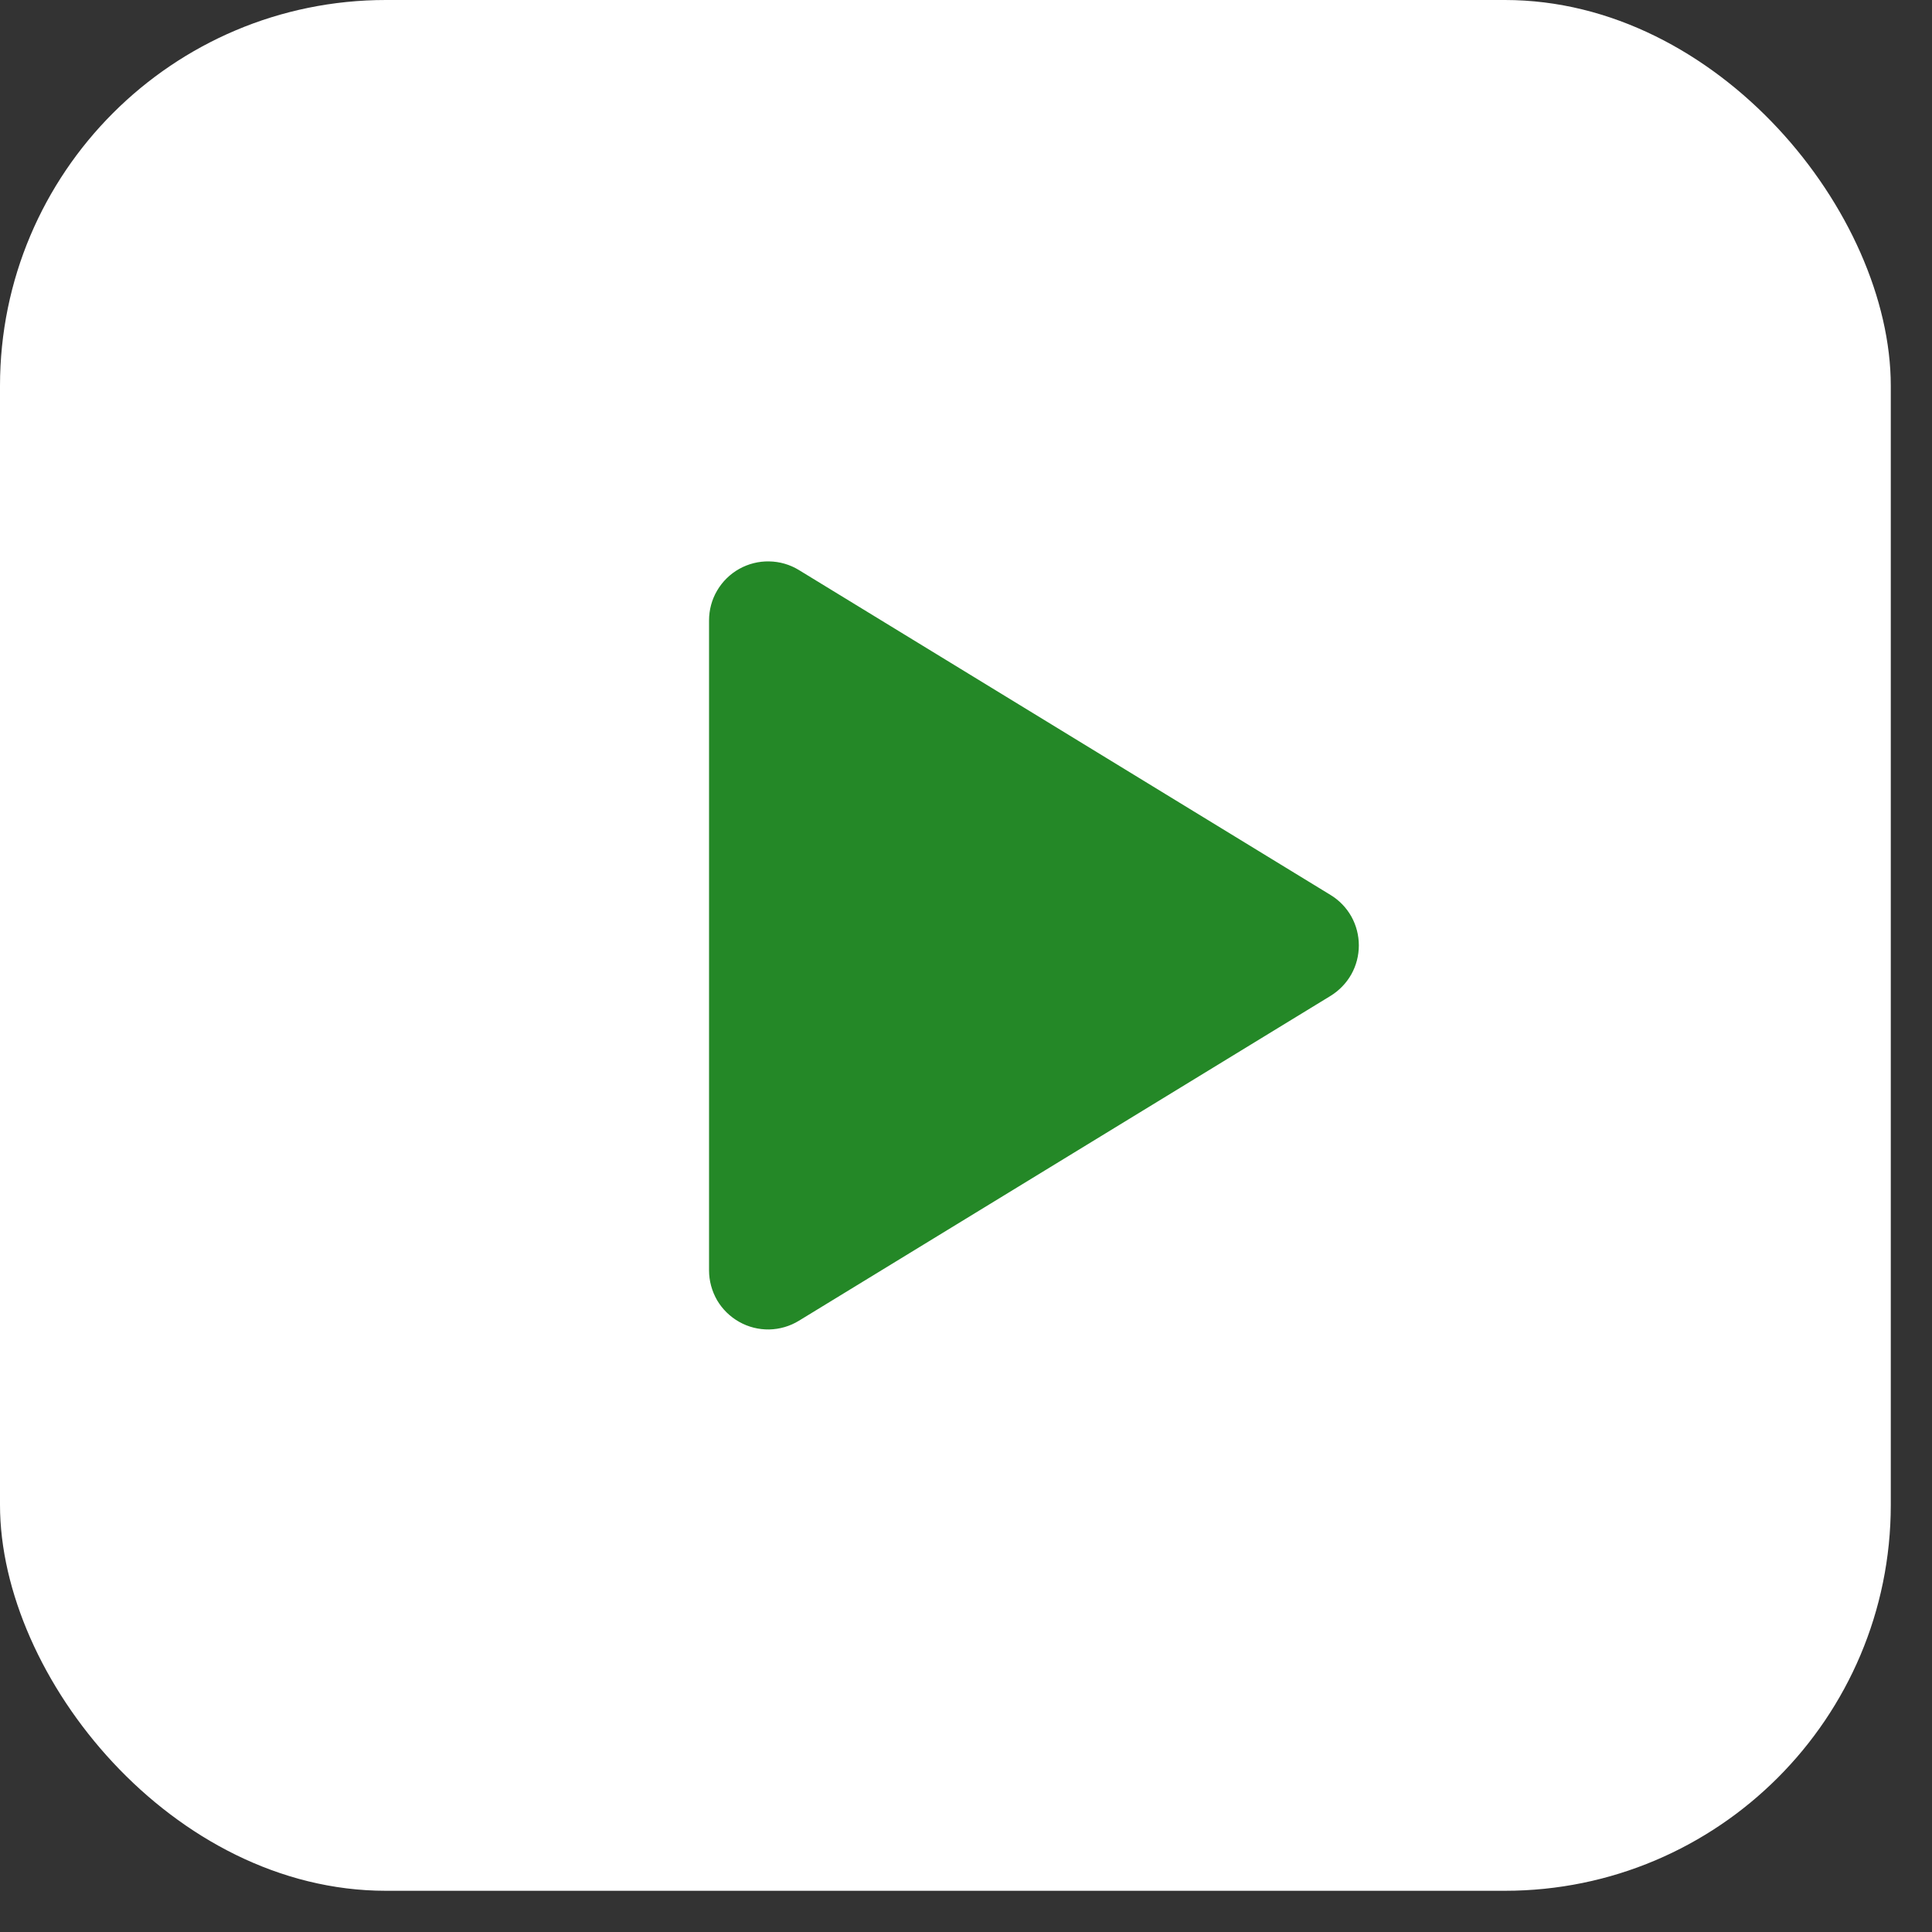
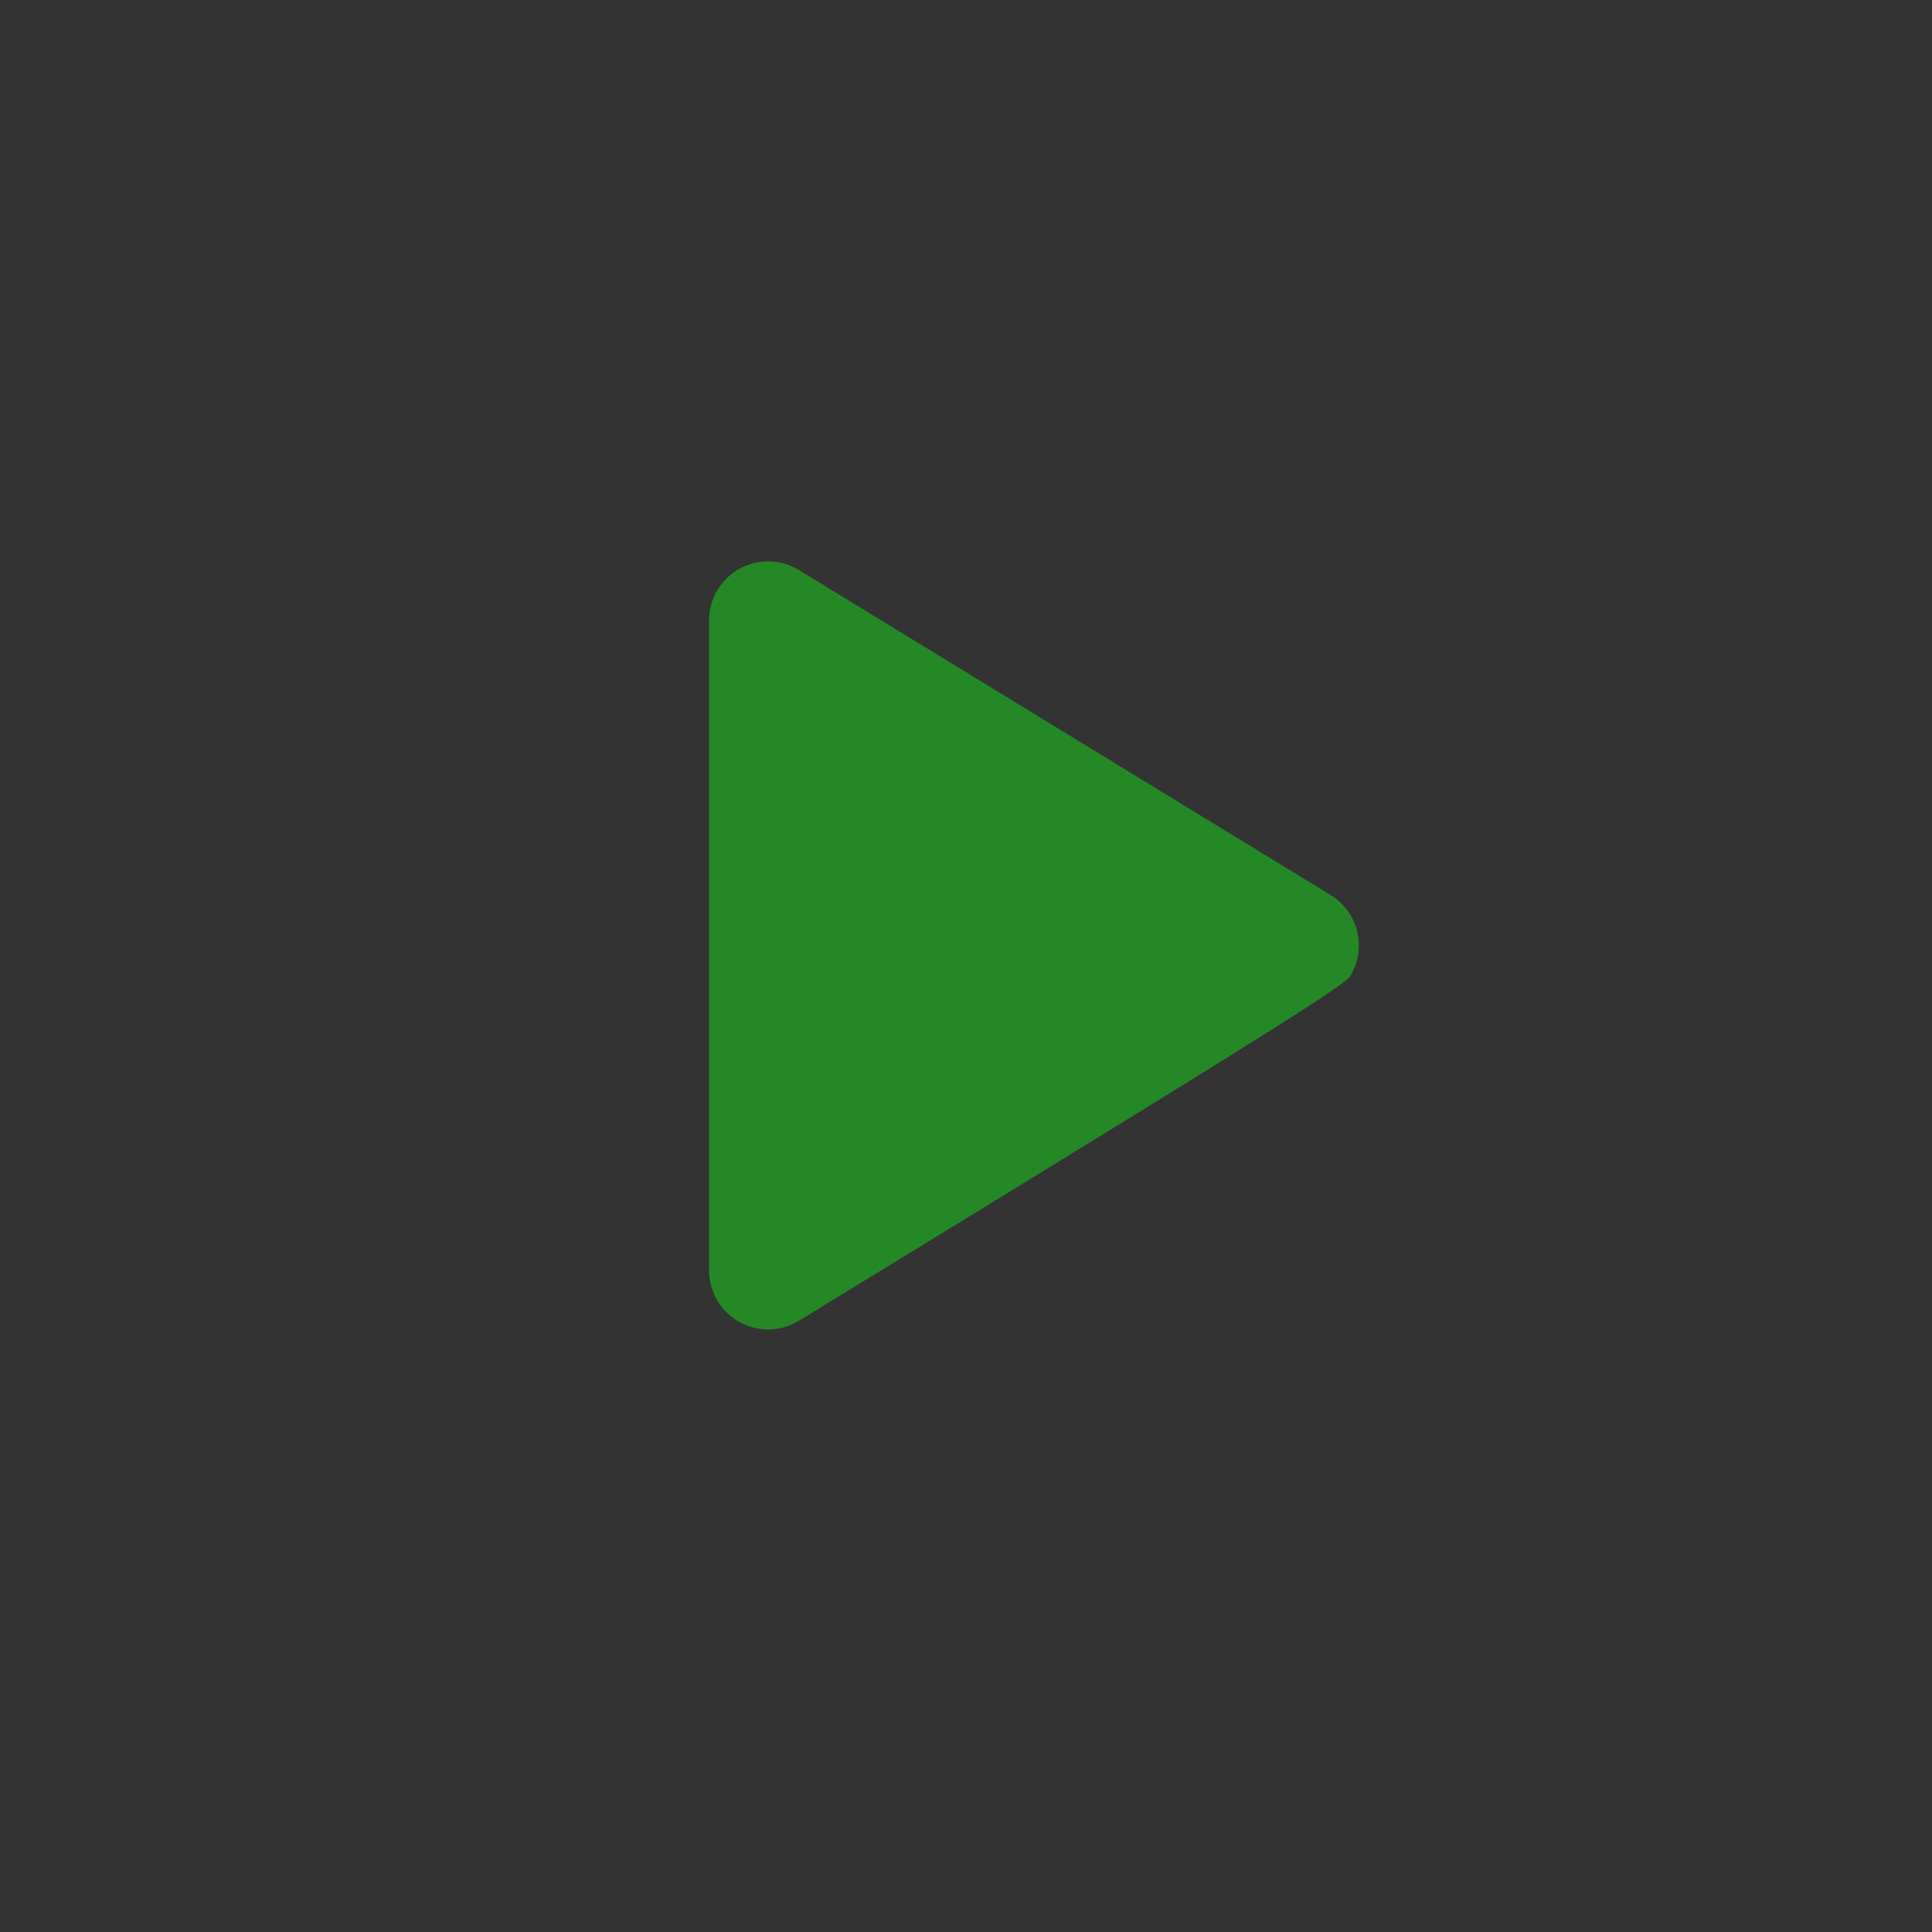
<svg xmlns="http://www.w3.org/2000/svg" width="24" height="24" viewBox="0 0 24 24" fill="none">
  <rect x="0" y="0" width="24" height="24" fill="#333333" stroke="none" />
-   <rect width="23.488" height="23.488" rx="4.794" fill="white" />
-   <path d="M16.529 11.118L9.924 7.081C9.813 7.013 9.686 6.976 9.555 6.974C9.425 6.971 9.296 7.004 9.183 7.067C9.069 7.131 8.974 7.224 8.908 7.337C8.842 7.449 8.808 7.577 8.808 7.708V15.781C8.808 15.911 8.843 16.039 8.908 16.152C8.974 16.264 9.069 16.357 9.183 16.421C9.296 16.485 9.425 16.517 9.555 16.515C9.686 16.512 9.813 16.475 9.924 16.407L16.529 12.371C16.636 12.305 16.725 12.213 16.787 12.103C16.848 11.994 16.88 11.87 16.88 11.744C16.88 11.618 16.848 11.495 16.787 11.385C16.725 11.275 16.636 11.183 16.529 11.118Z" fill="#248827" />
+   <path d="M16.529 11.118L9.924 7.081C9.813 7.013 9.686 6.976 9.555 6.974C9.425 6.971 9.296 7.004 9.183 7.067C9.069 7.131 8.974 7.224 8.908 7.337C8.842 7.449 8.808 7.577 8.808 7.708V15.781C8.808 15.911 8.843 16.039 8.908 16.152C8.974 16.264 9.069 16.357 9.183 16.421C9.296 16.485 9.425 16.517 9.555 16.515C9.686 16.512 9.813 16.475 9.924 16.407C16.636 12.305 16.725 12.213 16.787 12.103C16.848 11.994 16.88 11.87 16.88 11.744C16.88 11.618 16.848 11.495 16.787 11.385C16.725 11.275 16.636 11.183 16.529 11.118Z" fill="#248827" />
</svg>